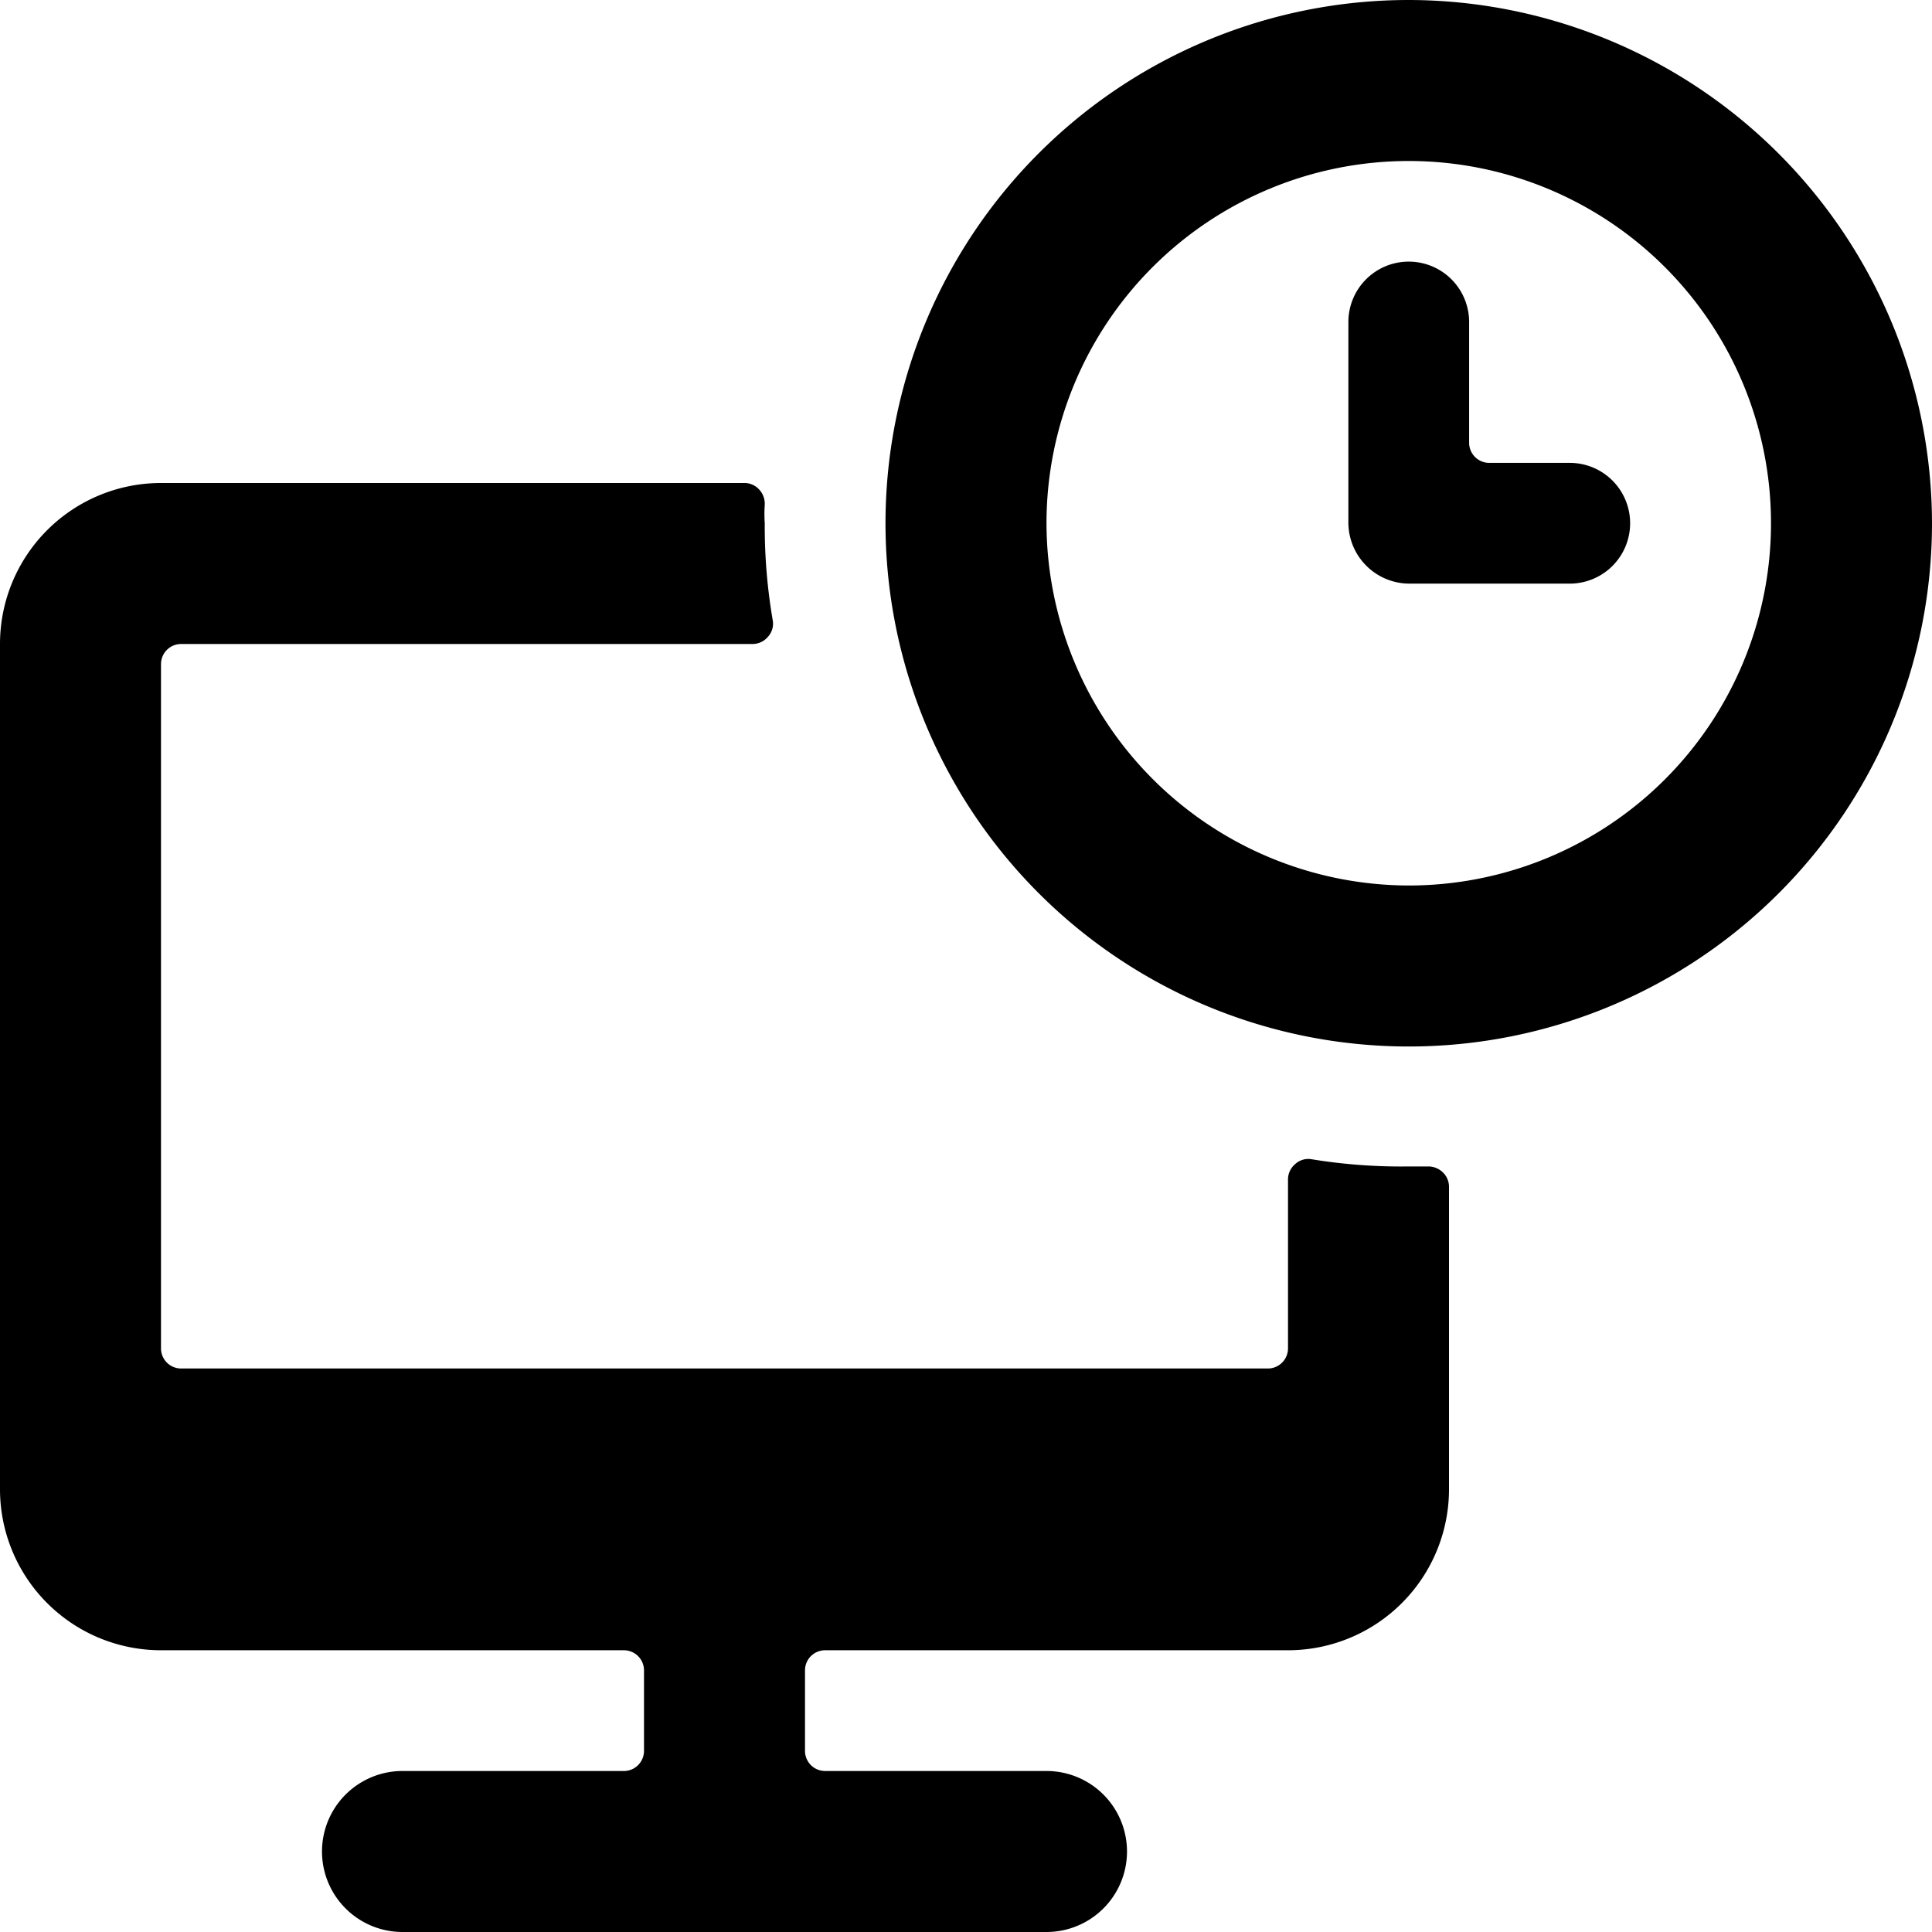
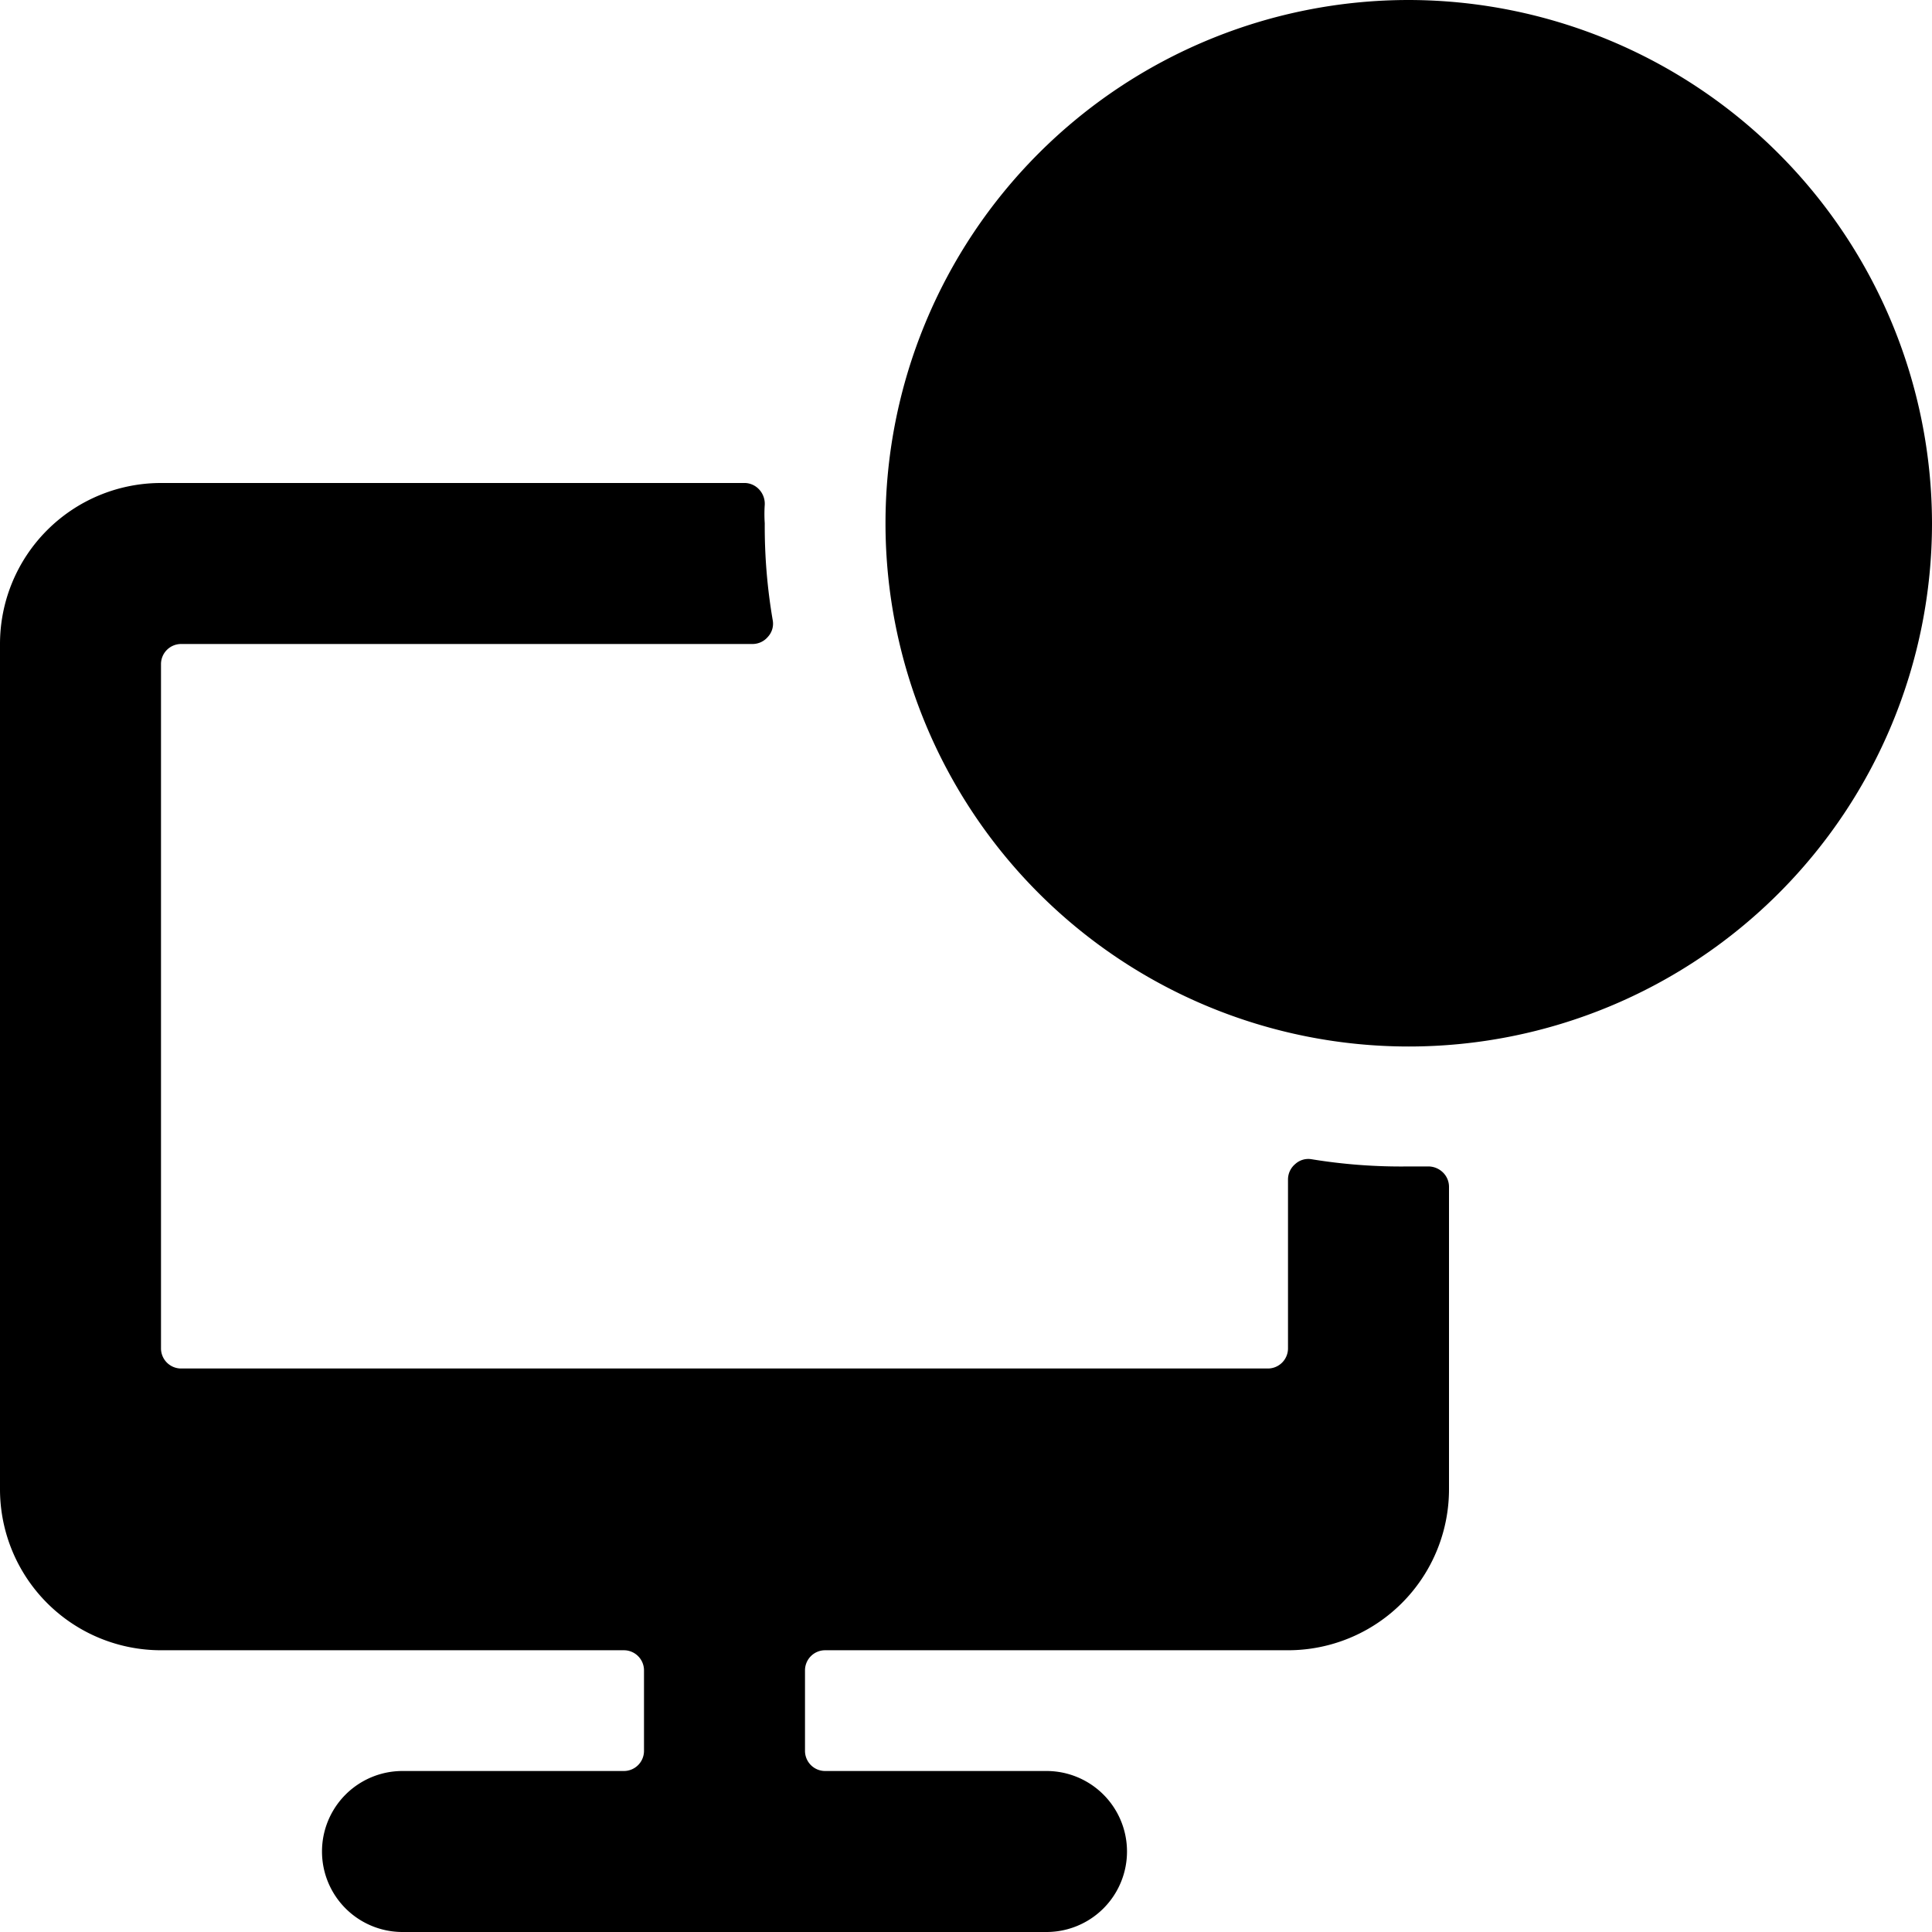
<svg xmlns="http://www.w3.org/2000/svg" viewBox="0 0 24 24">
  <g>
    <path d="M16.29 14.4a0.24 0.24 0 0 0 -0.2 0.06 0.25 0.25 0 0 0 -0.09 0.19v2.1a0.25 0.25 0 0 1 -0.25 0.25H2.25a0.25 0.25 0 0 1 -0.25 -0.25v-8.5A0.25 0.25 0 0 1 2.25 8h7.1a0.25 0.25 0 0 0 0.19 -0.09 0.24 0.24 0 0 0 0.06 -0.2 6.89 6.89 0 0 1 -0.1 -1.21 1.69 1.69 0 0 1 0 -0.23 0.26 0.26 0 0 0 -0.07 -0.19 0.25 0.25 0 0 0 -0.17 -0.08H2a2 2 0 0 0 -2 2v10.5a2 2 0 0 0 2 2h5.75a0.25 0.25 0 0 1 0.25 0.25v1a0.25 0.25 0 0 1 -0.25 0.25H5a1 1 0 0 0 0 2h8a1 1 0 0 0 0 -2h-2.75a0.25 0.25 0 0 1 -0.25 -0.25v-1a0.25 0.25 0 0 1 0.25 -0.25H16a2 2 0 0 0 2 -2v-3.76a0.25 0.25 0 0 0 -0.08 -0.18 0.26 0.26 0 0 0 -0.18 -0.07h-0.24a6.89 6.89 0 0 1 -1.21 -0.09Z" fill="#000000" stroke-width="1" />
-     <path d="M17.5 0A6.5 6.5 0 1 0 24 6.5 6.51 6.51 0 0 0 17.5 0ZM13 6.5a4.5 4.5 0 1 1 4.5 4.5A4.51 4.51 0 0 1 13 6.5Z" fill="#000000" stroke-width="1" />
-     <path d="M16.75 4v2.5a0.76 0.76 0 0 0 0.75 0.75h2a0.75 0.75 0 0 0 0 -1.5h-1a0.25 0.25 0 0 1 -0.25 -0.25V4a0.75 0.75 0 0 0 -1.5 0Z" fill="#000000" stroke-width="1" />
+     <path d="M17.5 0A6.5 6.5 0 1 0 24 6.5 6.51 6.51 0 0 0 17.5 0ZM13 6.5A4.51 4.51 0 0 1 13 6.5Z" fill="#000000" stroke-width="1" />
  </g>
</svg>